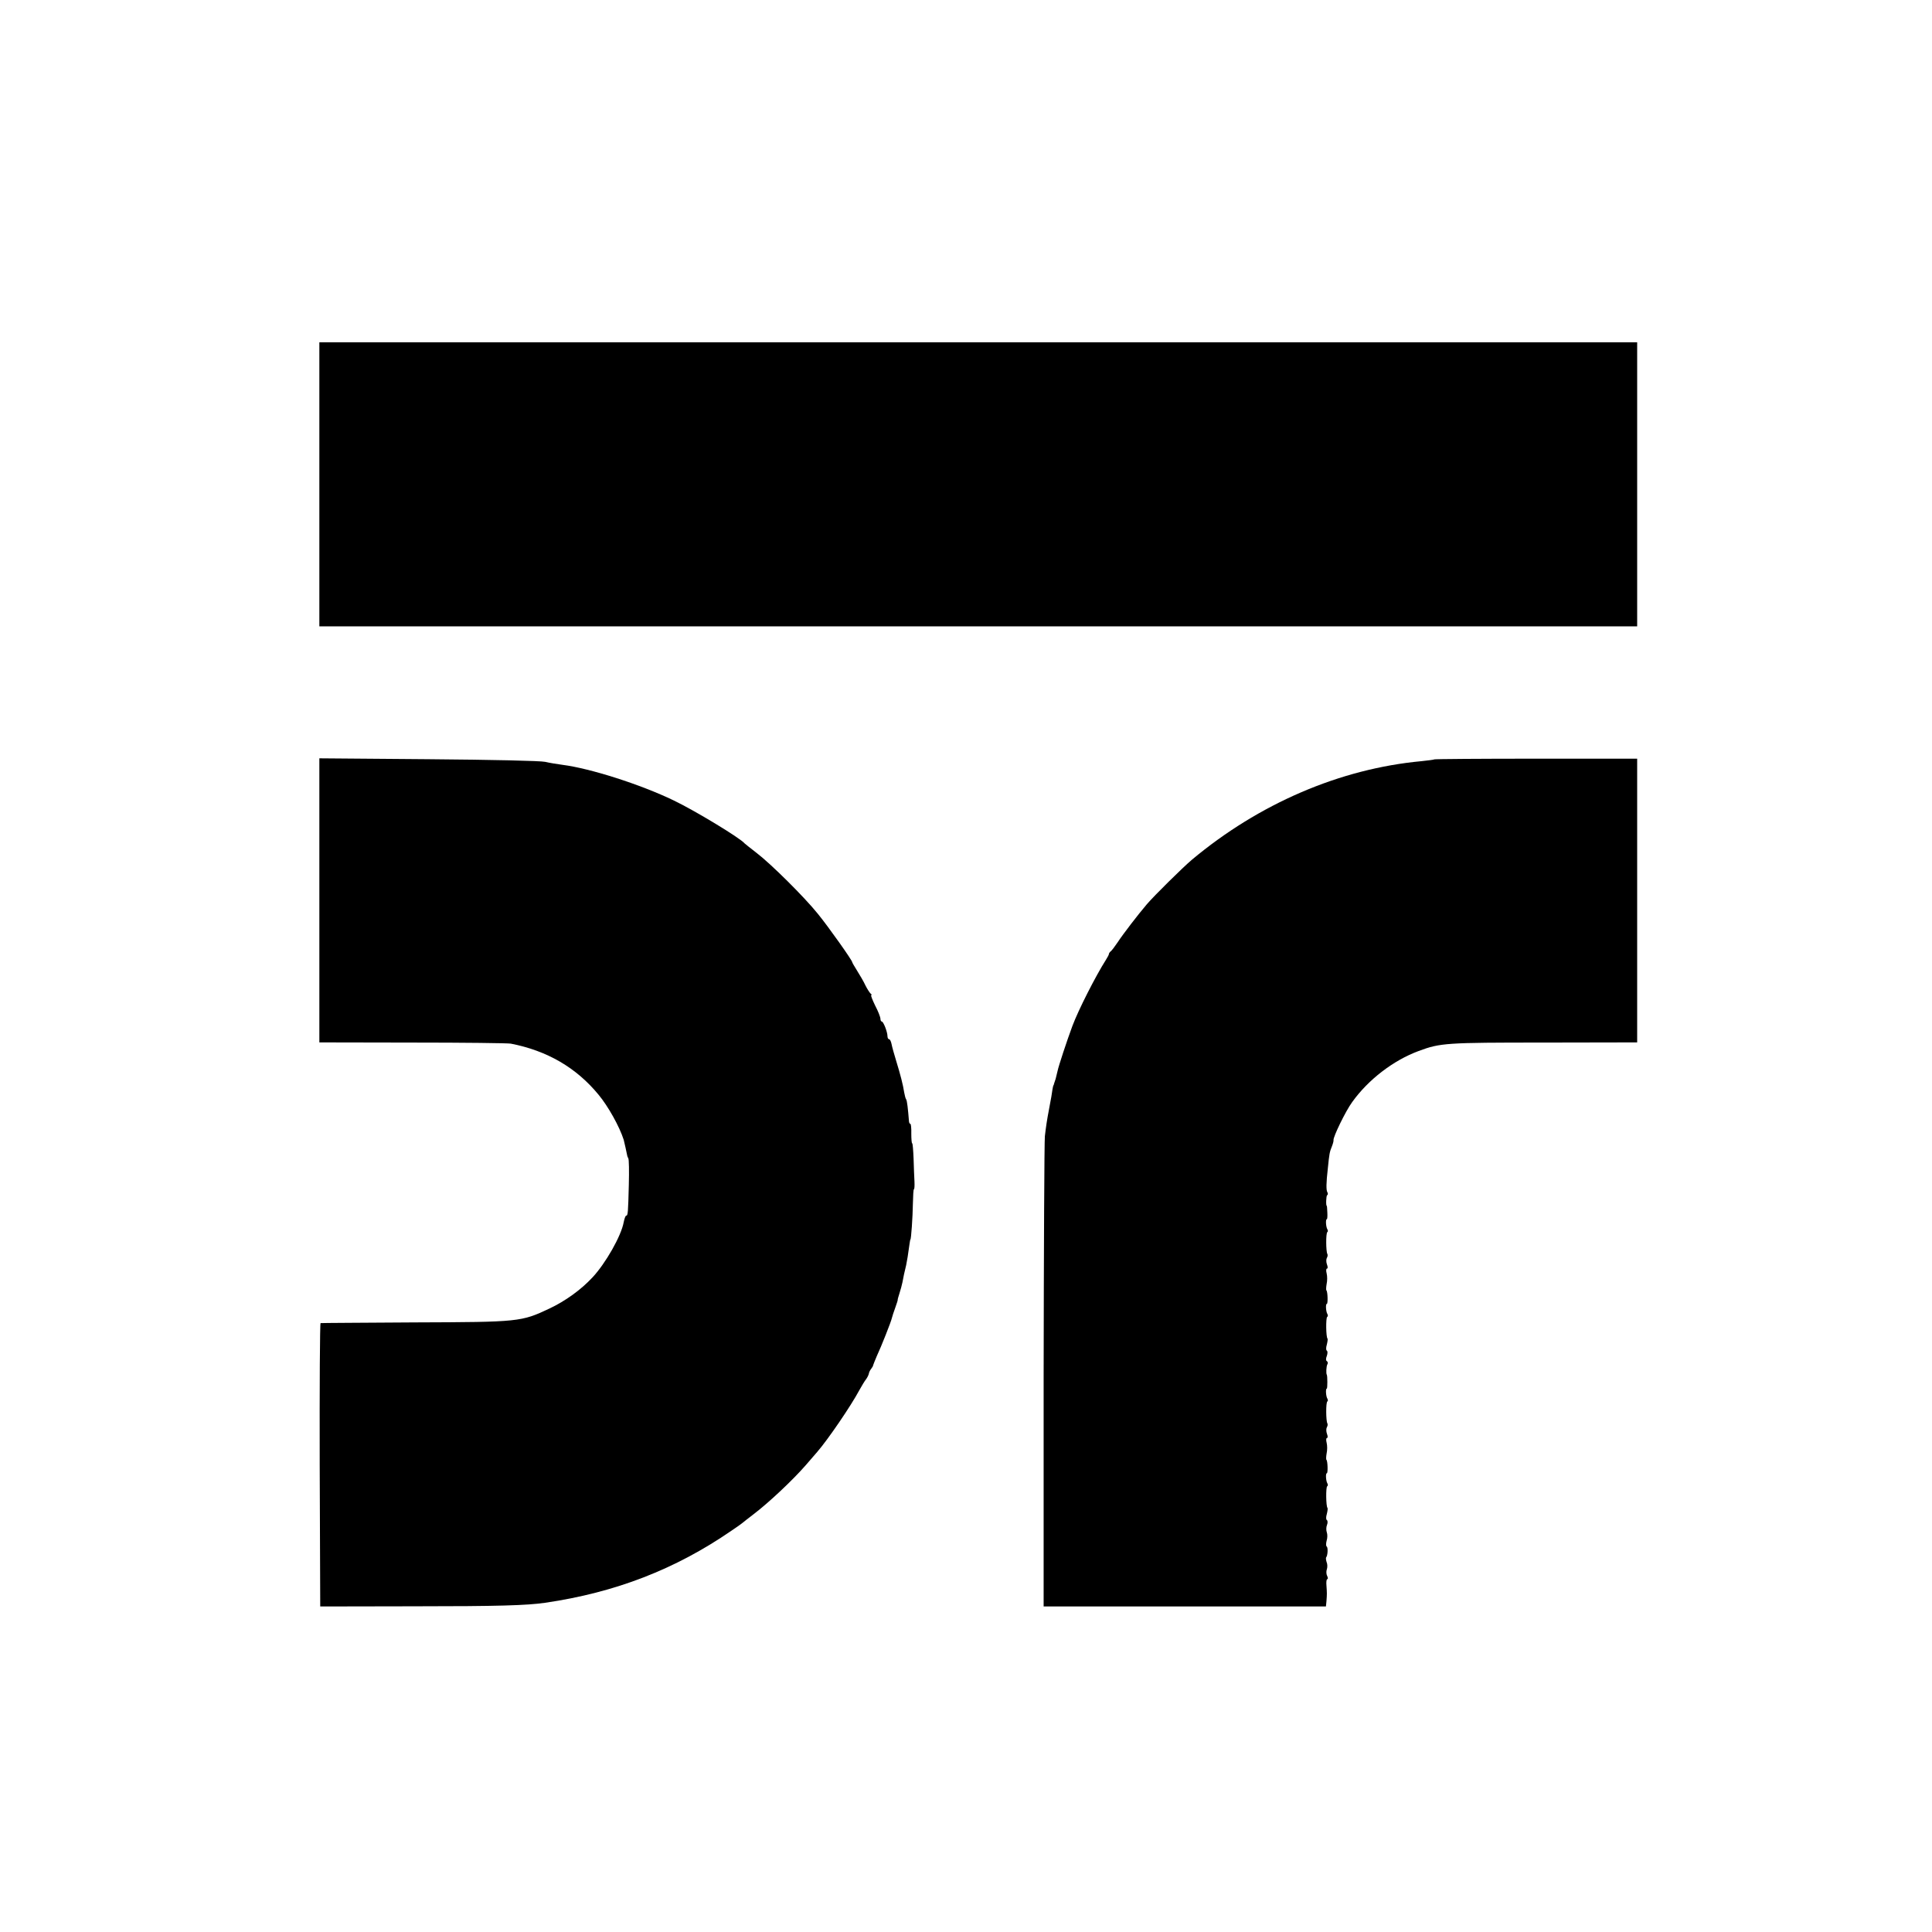
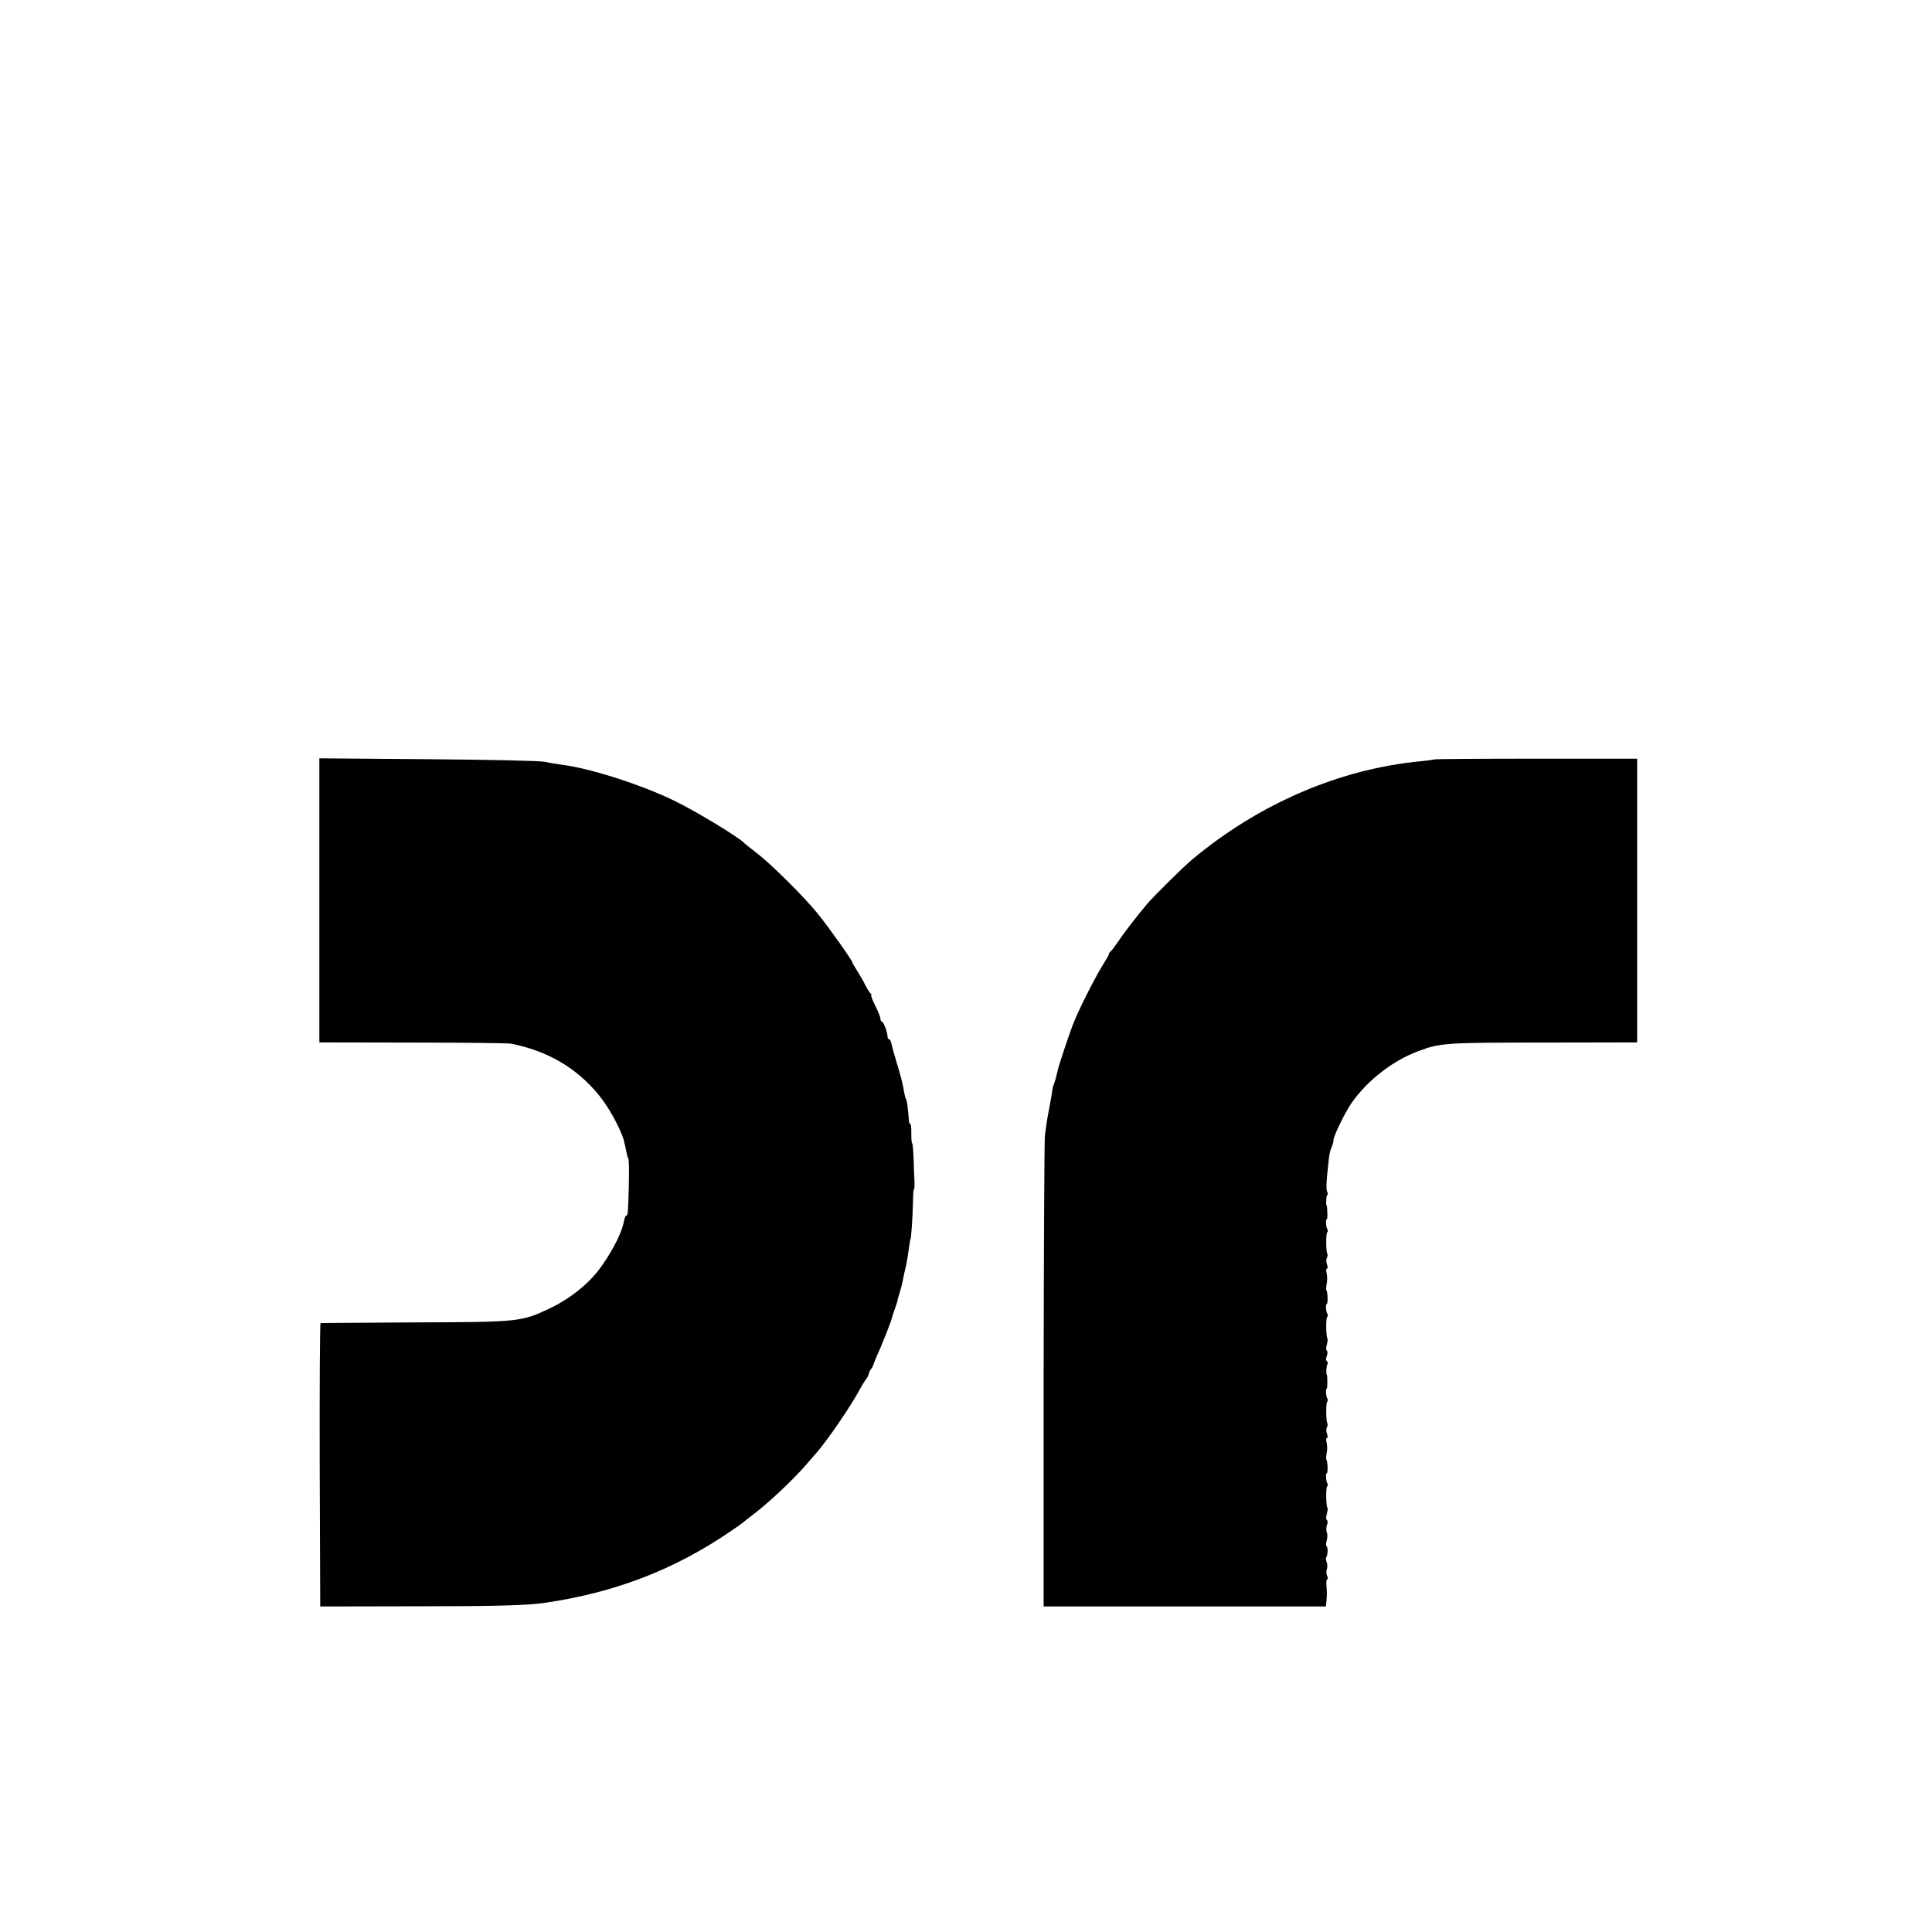
<svg xmlns="http://www.w3.org/2000/svg" version="1.0" width="1095pt" height="1095pt" viewBox="0 0 1095 1095" preserveAspectRatio="xMidYMid meet">
  <g transform="translate(0,1095) scale(0.1,-0.1)" fill="#000000" stroke="none">
-     <path d="M1810 8205 l0 -805 3735 0 3734 0 0 805 0 805 -3735 0 -3734 0 0 -805z" />
    <path d="M1810 5847 l0 -805 528 -1 c290 0 541 -3 557 -6 206 -40 371 -136 497 -289 55 -66 119 -181 143 -256 2 -6 19 -83 20 -90 0 -3 3 -9 6 -15 4 -5 5 -73 3 -150 -4 -157 -5 -175 -15 -175 -4 0 -10 -17 -14 -37 -14 -78 -103 -234 -177 -313 -65 -70 -154 -134 -243 -176 -161 -76 -171 -77 -765 -79 -289 -2 -528 -3 -533 -4 -4 0 -6 -362 -5 -803 l3 -803 530 1 c481 0 642 5 745 20 398 58 738 190 1055 408 33 22 62 43 65 46 3 3 30 24 60 47 87 66 224 195 297 279 23 27 52 60 64 74 61 70 192 262 239 350 14 25 30 52 38 62 7 9 14 23 16 31 1 8 7 21 13 28 6 8 12 17 12 22 1 4 10 26 20 50 25 53 82 197 86 217 2 8 10 34 19 58 8 23 15 43 14 45 -1 1 4 18 10 37 6 19 14 47 17 63 5 29 11 56 21 97 5 23 11 61 19 120 2 14 4 25 5 25 4 0 13 128 14 202 1 46 3 83 6 83 3 0 4 19 3 43 -1 23 -4 81 -5 129 -2 49 -5 88 -8 88 -3 0 -5 25 -5 55 1 30 -2 55 -5 55 -4 0 -7 6 -8 13 -6 76 -11 118 -16 126 -4 5 -8 22 -11 38 -7 46 -22 103 -45 178 -12 39 -24 82 -27 98 -3 15 -9 27 -14 27 -5 0 -9 8 -9 17 0 24 -23 83 -32 83 -4 0 -8 7 -8 16 0 9 -13 43 -30 75 -16 33 -26 59 -22 59 4 0 3 4 -3 8 -5 4 -19 25 -30 47 -10 22 -32 59 -47 83 -15 24 -28 46 -28 49 0 10 -133 198 -194 273 -78 97 -268 285 -348 346 -35 27 -65 51 -68 54 -23 29 -280 185 -401 243 -188 91 -474 182 -630 202 -30 4 -74 11 -99 17 -27 6 -294 12 -662 15 l-618 5 0 -805z" />
    <path d="M8129 6646 c-2 -2 -35 -6 -72 -10 -463 -43 -922 -241 -1302 -559 -53 -45 -213 -203 -255 -252 -52 -61 -137 -172 -165 -215 -17 -25 -34 -48 -40 -52 -5 -4 -10 -11 -10 -15 0 -4 -8 -19 -17 -33 -59 -93 -156 -284 -190 -375 -32 -86 -79 -229 -84 -255 -3 -14 -8 -34 -11 -45 -4 -11 -8 -23 -9 -27 -1 -5 -2 -9 -4 -10 -1 -2 -3 -12 -5 -23 -2 -18 -8 -52 -20 -115 -11 -57 -17 -98 -23 -150 -3 -30 -6 -642 -7 -1360 l0 -1305 800 0 800 0 3 30 c3 41 3 45 0 88 -2 20 0 37 5 37 4 0 4 8 -1 18 -5 9 -6 26 -2 37 4 11 4 30 -1 41 -4 12 -5 24 -3 27 9 9 12 57 3 62 -4 3 -4 18 0 33 5 15 5 36 1 47 -4 11 -4 30 1 42 5 12 4 25 -1 28 -5 3 -5 18 0 34 4 16 6 32 4 34 -9 9 -10 118 -2 123 5 3 5 10 1 17 -8 13 -11 57 -3 57 7 0 5 69 -2 76 -3 3 -2 19 1 37 4 18 4 44 0 60 -4 15 -3 27 2 27 5 0 5 10 0 23 -5 13 -5 30 -1 37 5 8 6 18 3 23 -8 14 -9 118 0 124 4 2 4 9 0 16 -8 13 -11 57 -3 57 4 0 4 71 0 78 -5 7 -3 49 3 59 4 6 3 14 -2 18 -7 3 -7 15 -1 30 5 14 5 27 0 30 -5 3 -5 18 0 34 4 16 6 32 4 34 -9 9 -10 118 -2 123 5 3 5 10 1 17 -8 13 -11 57 -3 57 7 0 5 69 -2 76 -3 3 -2 19 1 37 4 18 4 44 0 60 -4 15 -3 27 2 27 5 0 5 10 0 23 -5 13 -5 30 -1 37 5 8 6 18 3 23 -8 14 -9 118 0 124 4 2 4 9 0 16 -8 13 -11 57 -3 57 3 0 4 17 3 37 -1 21 -2 38 -3 38 -6 0 -4 58 2 61 5 3 5 10 1 17 -7 12 -7 51 3 137 8 80 10 92 23 123 6 15 10 31 9 35 -3 17 68 164 106 216 91 127 233 236 376 289 124 46 154 48 710 48 l529 1 0 804 0 804 -573 0 c-315 0 -575 -2 -577 -4z" />
  </g>
</svg>